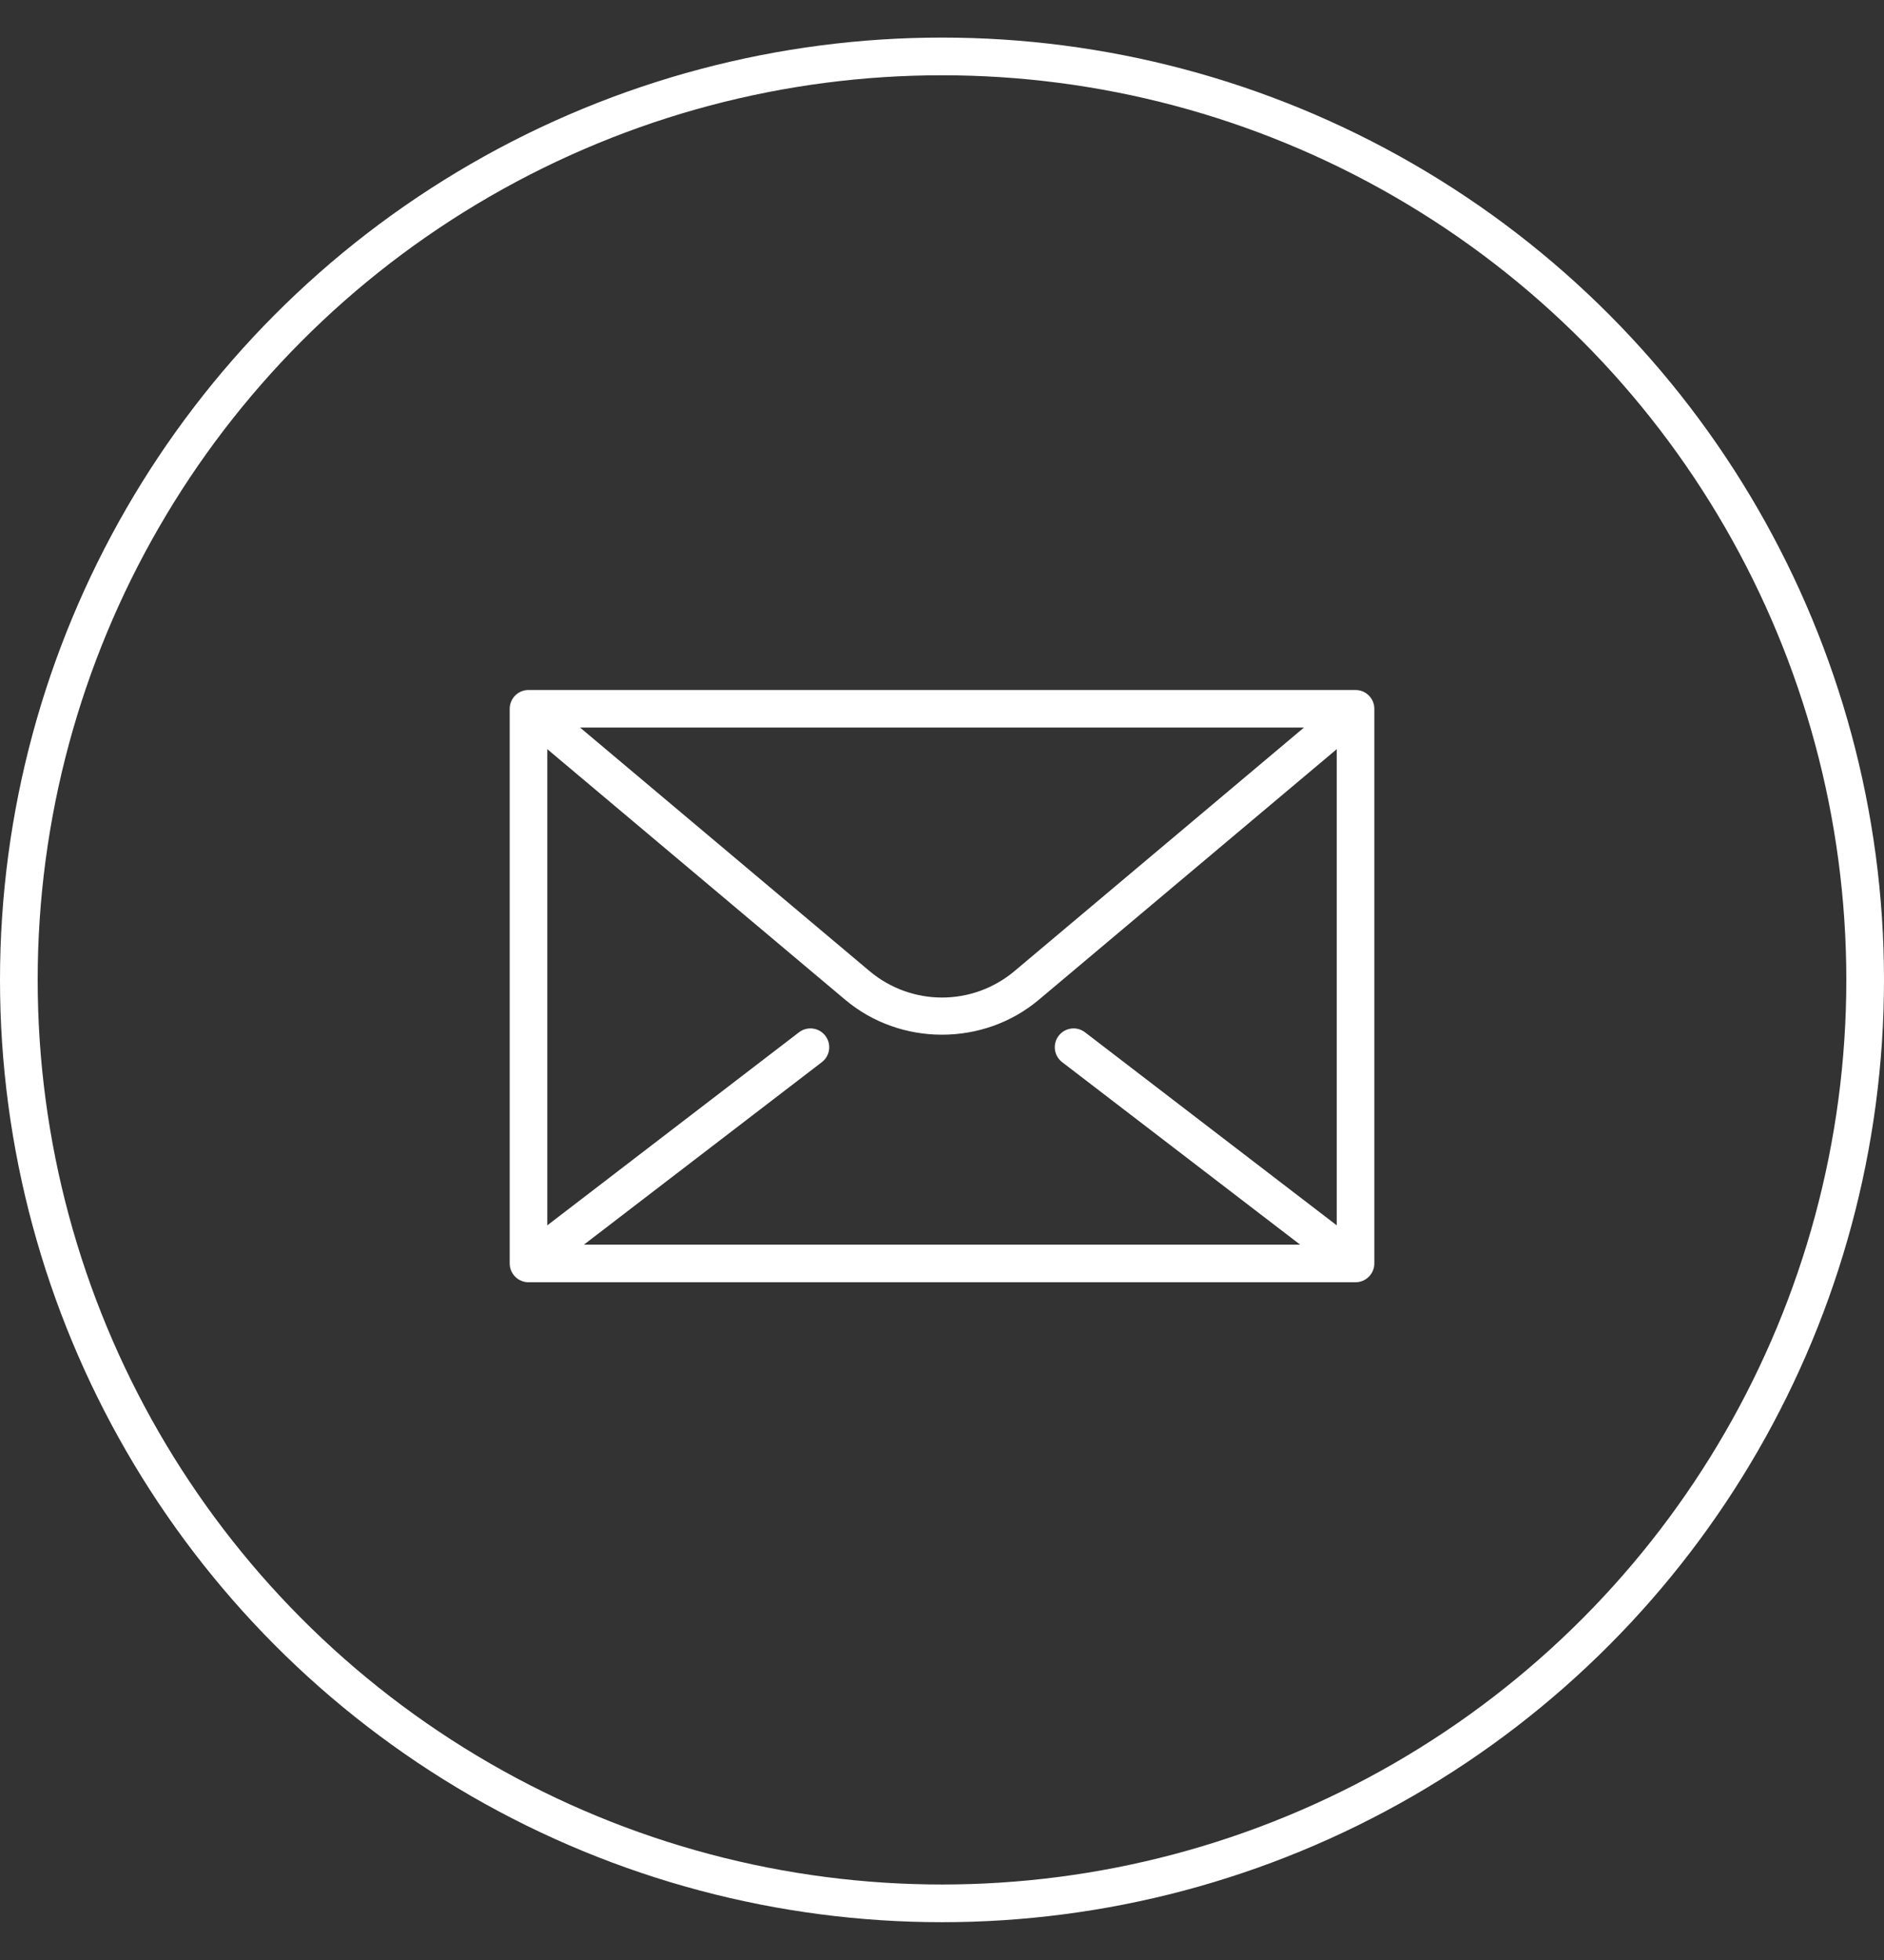
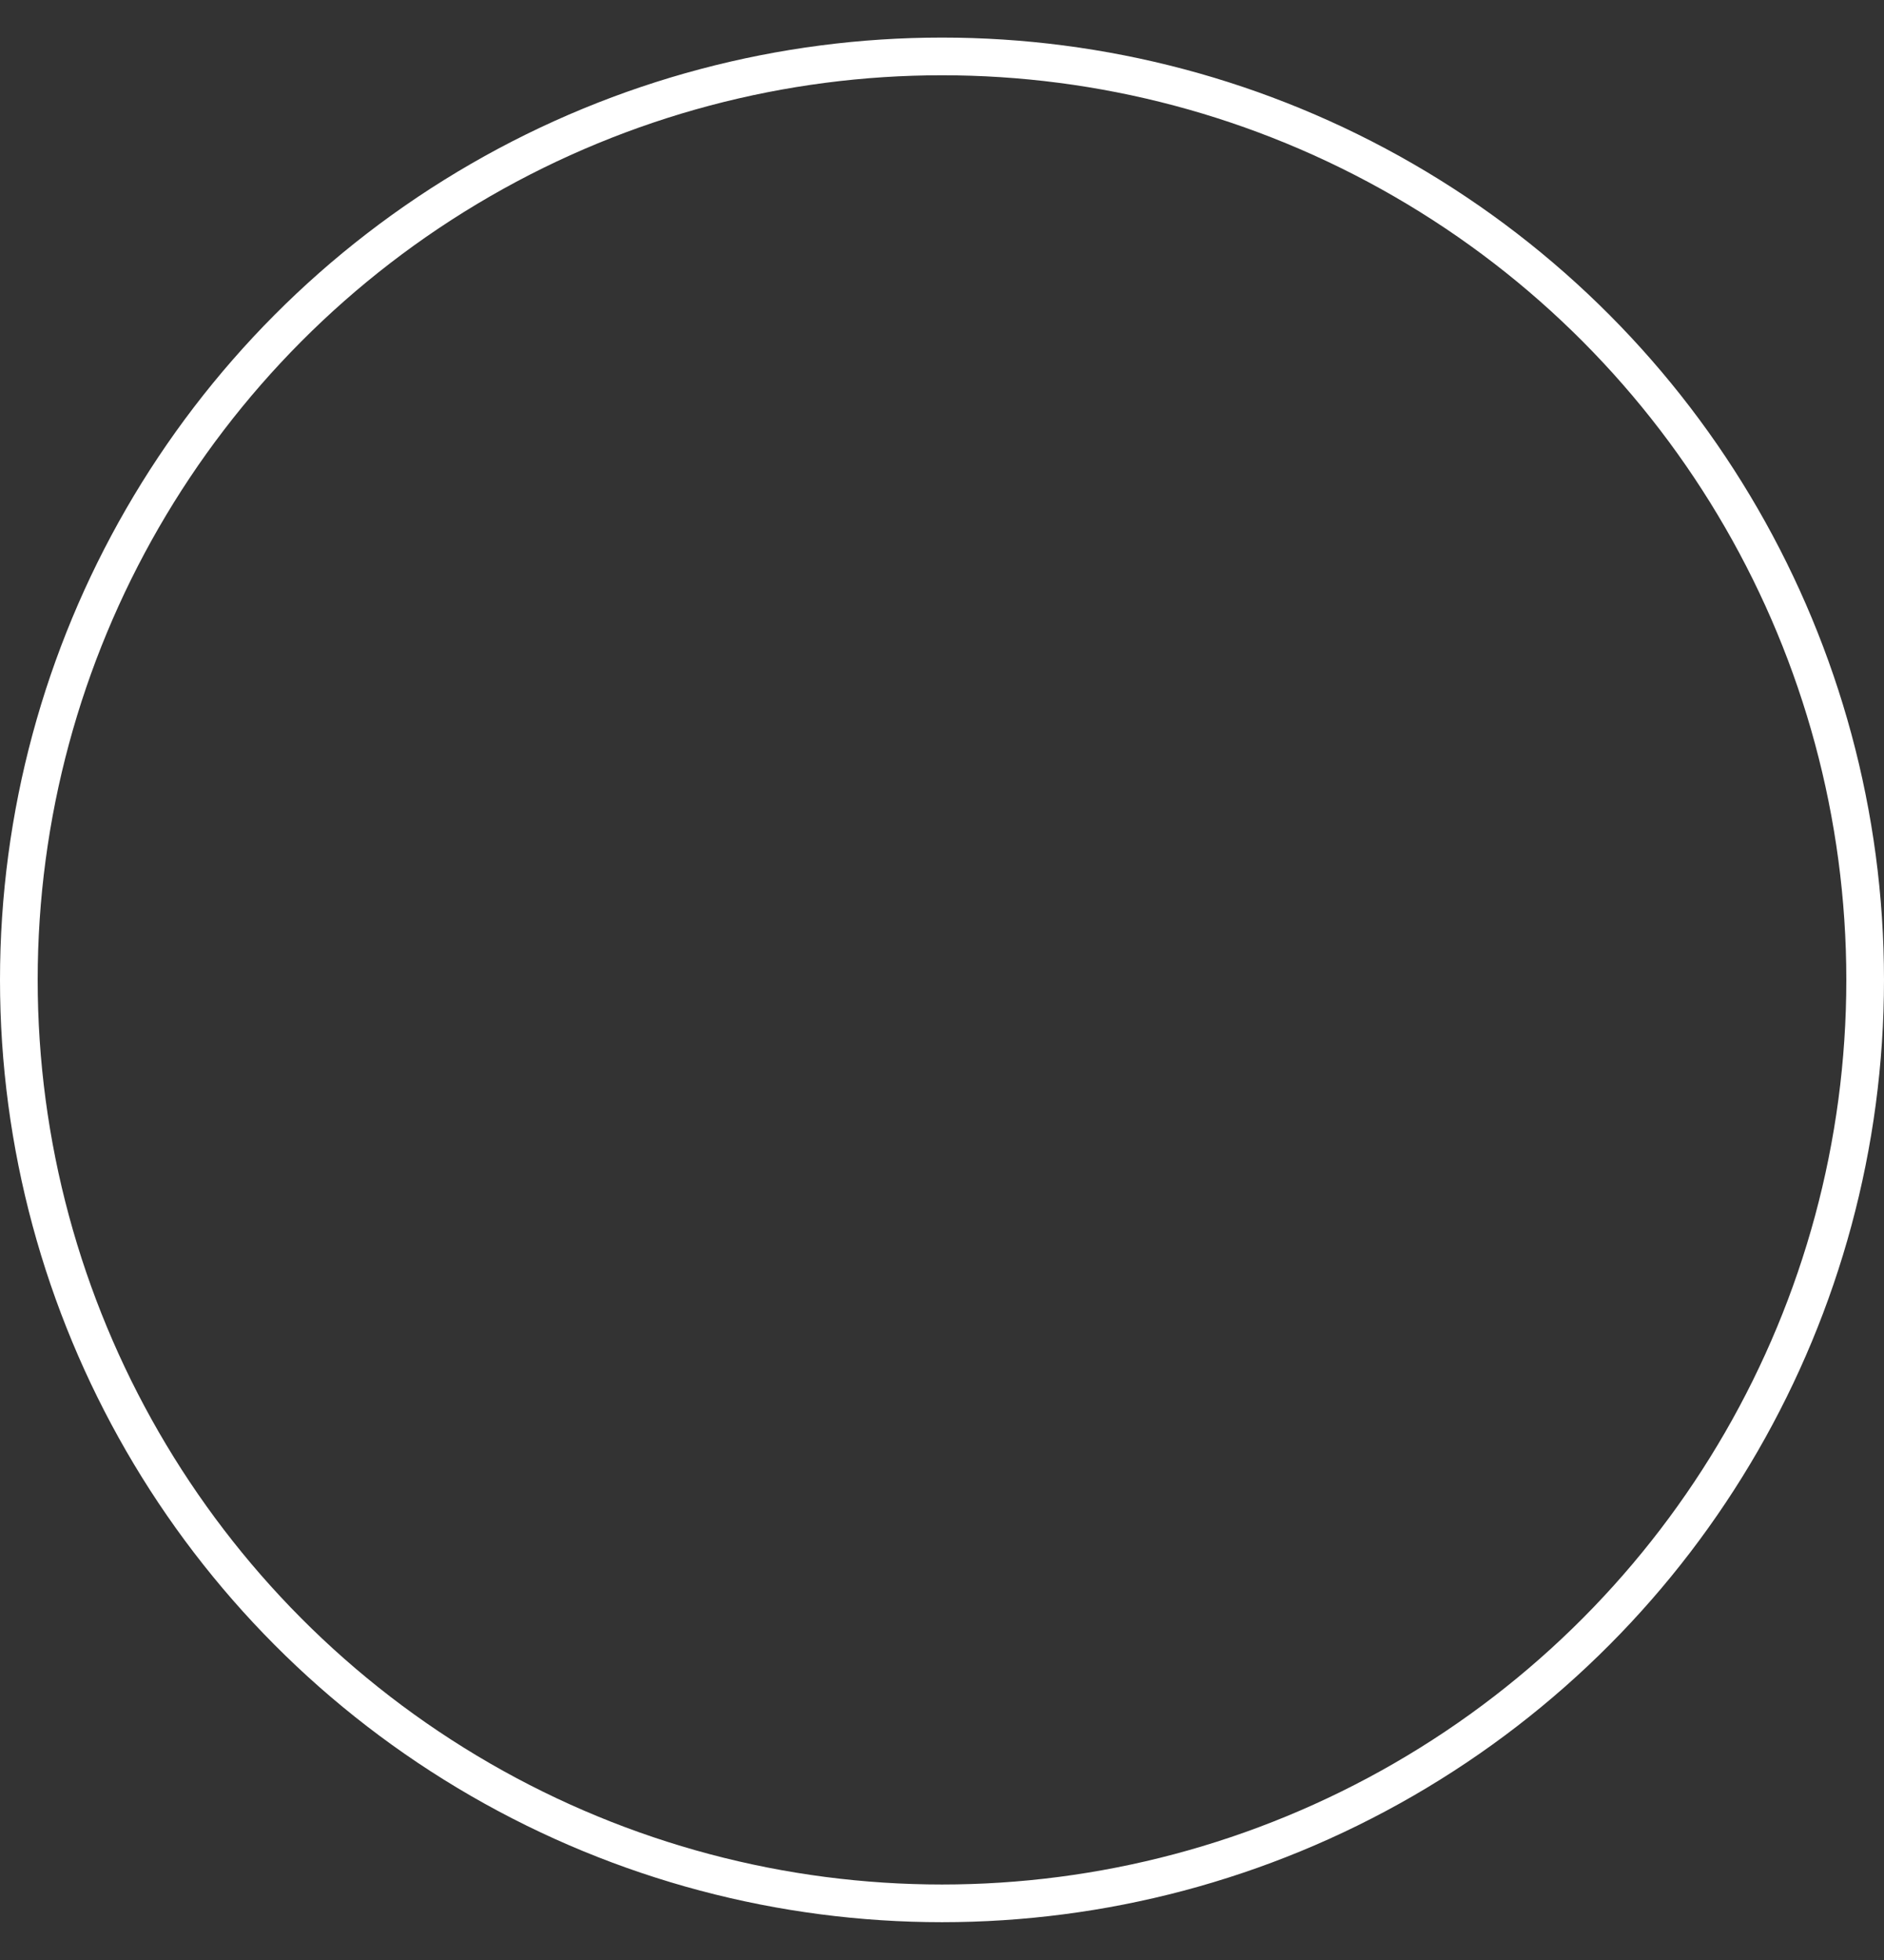
<svg xmlns="http://www.w3.org/2000/svg" width="50" height="52" viewBox="0 0 50 52" fill="none">
  <rect x="0" y="0" width="50" height="52" fill="#333333" stroke="none" />
  <circle cx="25" cy="25.997" r="24.5" stroke="white" />
-   <path d="M35.975 18.306H14.026C13.751 18.306 13.527 18.529 13.527 18.805V33.52C13.527 33.795 13.751 34.019 14.026 34.019H35.975C36.25 34.019 36.474 33.795 36.474 33.52V18.805C36.474 18.529 36.25 18.306 35.975 18.306ZM34.606 19.303L26.927 25.761C25.811 26.7 24.19 26.7 23.074 25.761L15.395 19.303H34.606ZM35.476 32.509L28.796 27.388C28.577 27.22 28.264 27.261 28.096 27.48C27.929 27.699 27.97 28.012 28.189 28.18L34.504 33.021H15.497L21.812 28.179C22.031 28.012 22.072 27.698 21.904 27.48C21.737 27.261 21.424 27.22 21.205 27.387L14.525 32.509V19.876L22.432 26.525C23.901 27.76 26.1 27.76 27.569 26.525L35.476 19.876V32.509Z" fill="white" />
</svg>